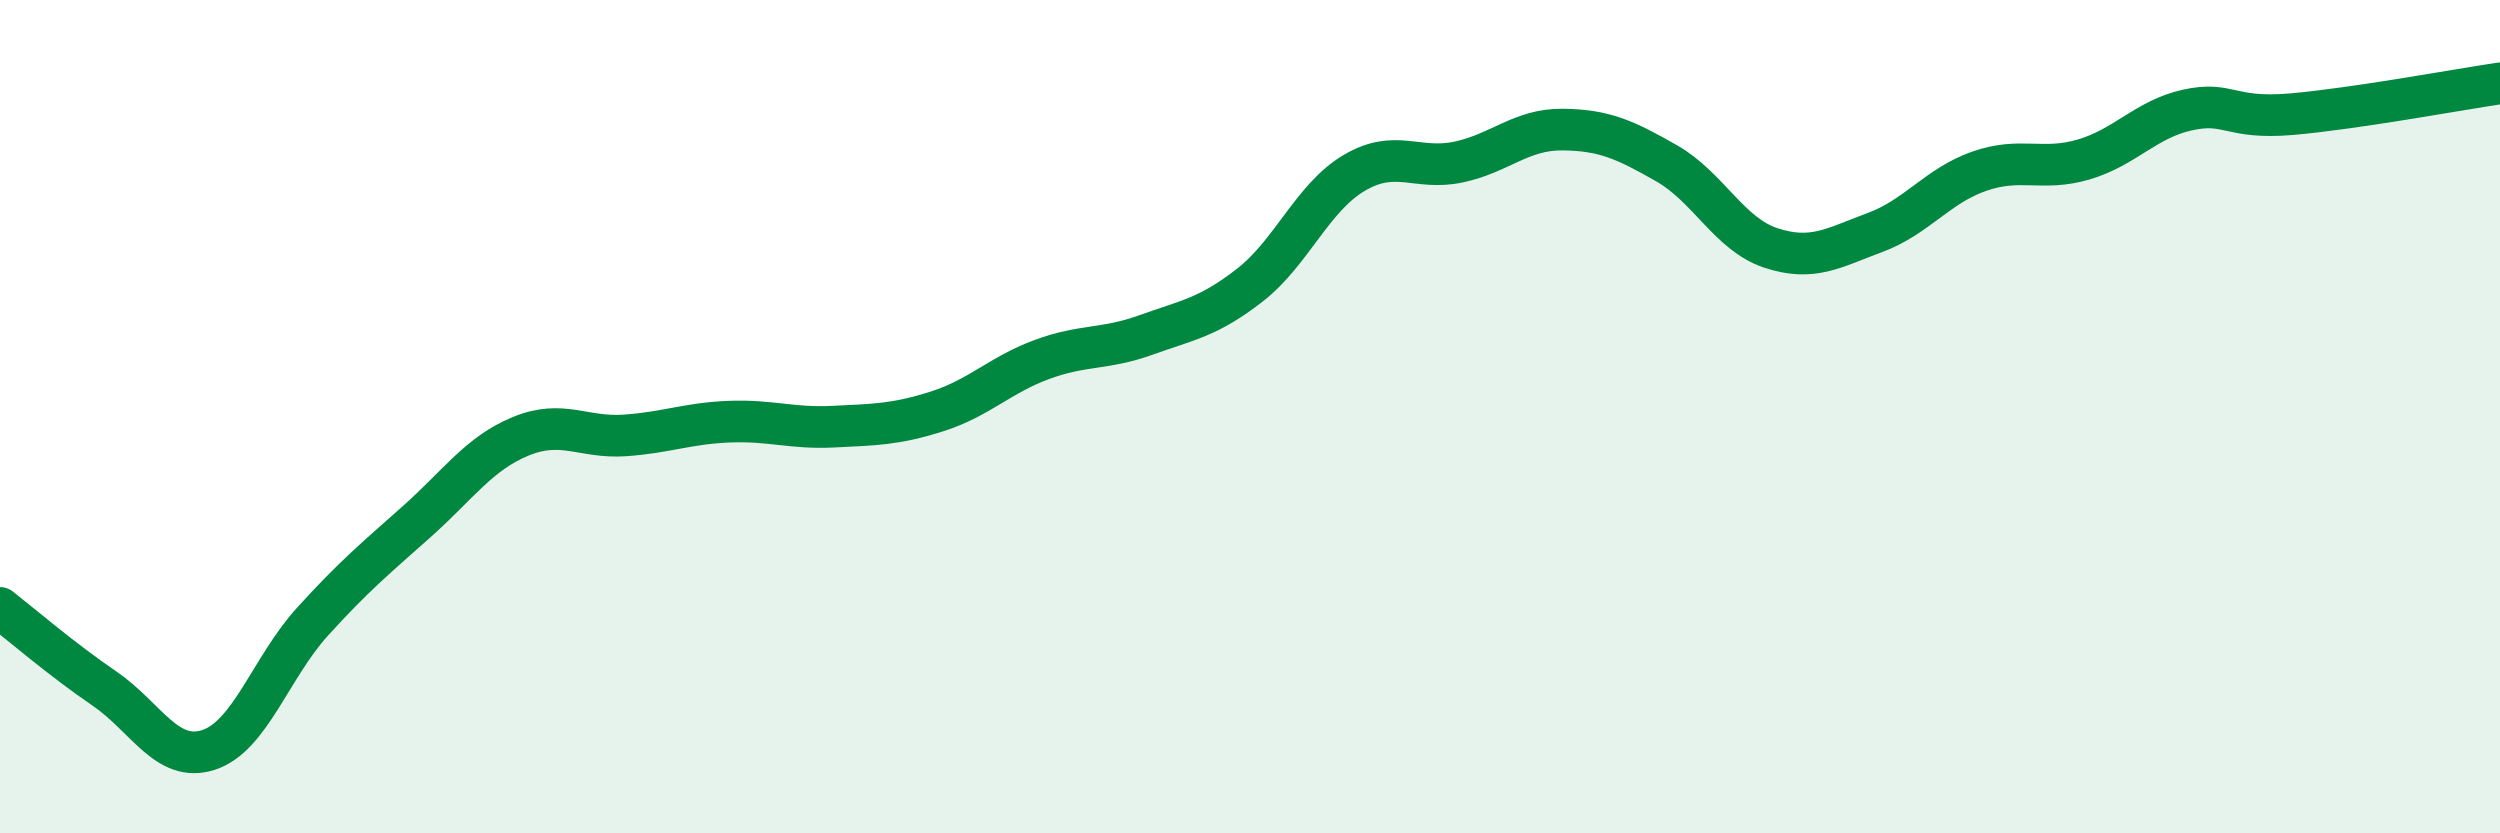
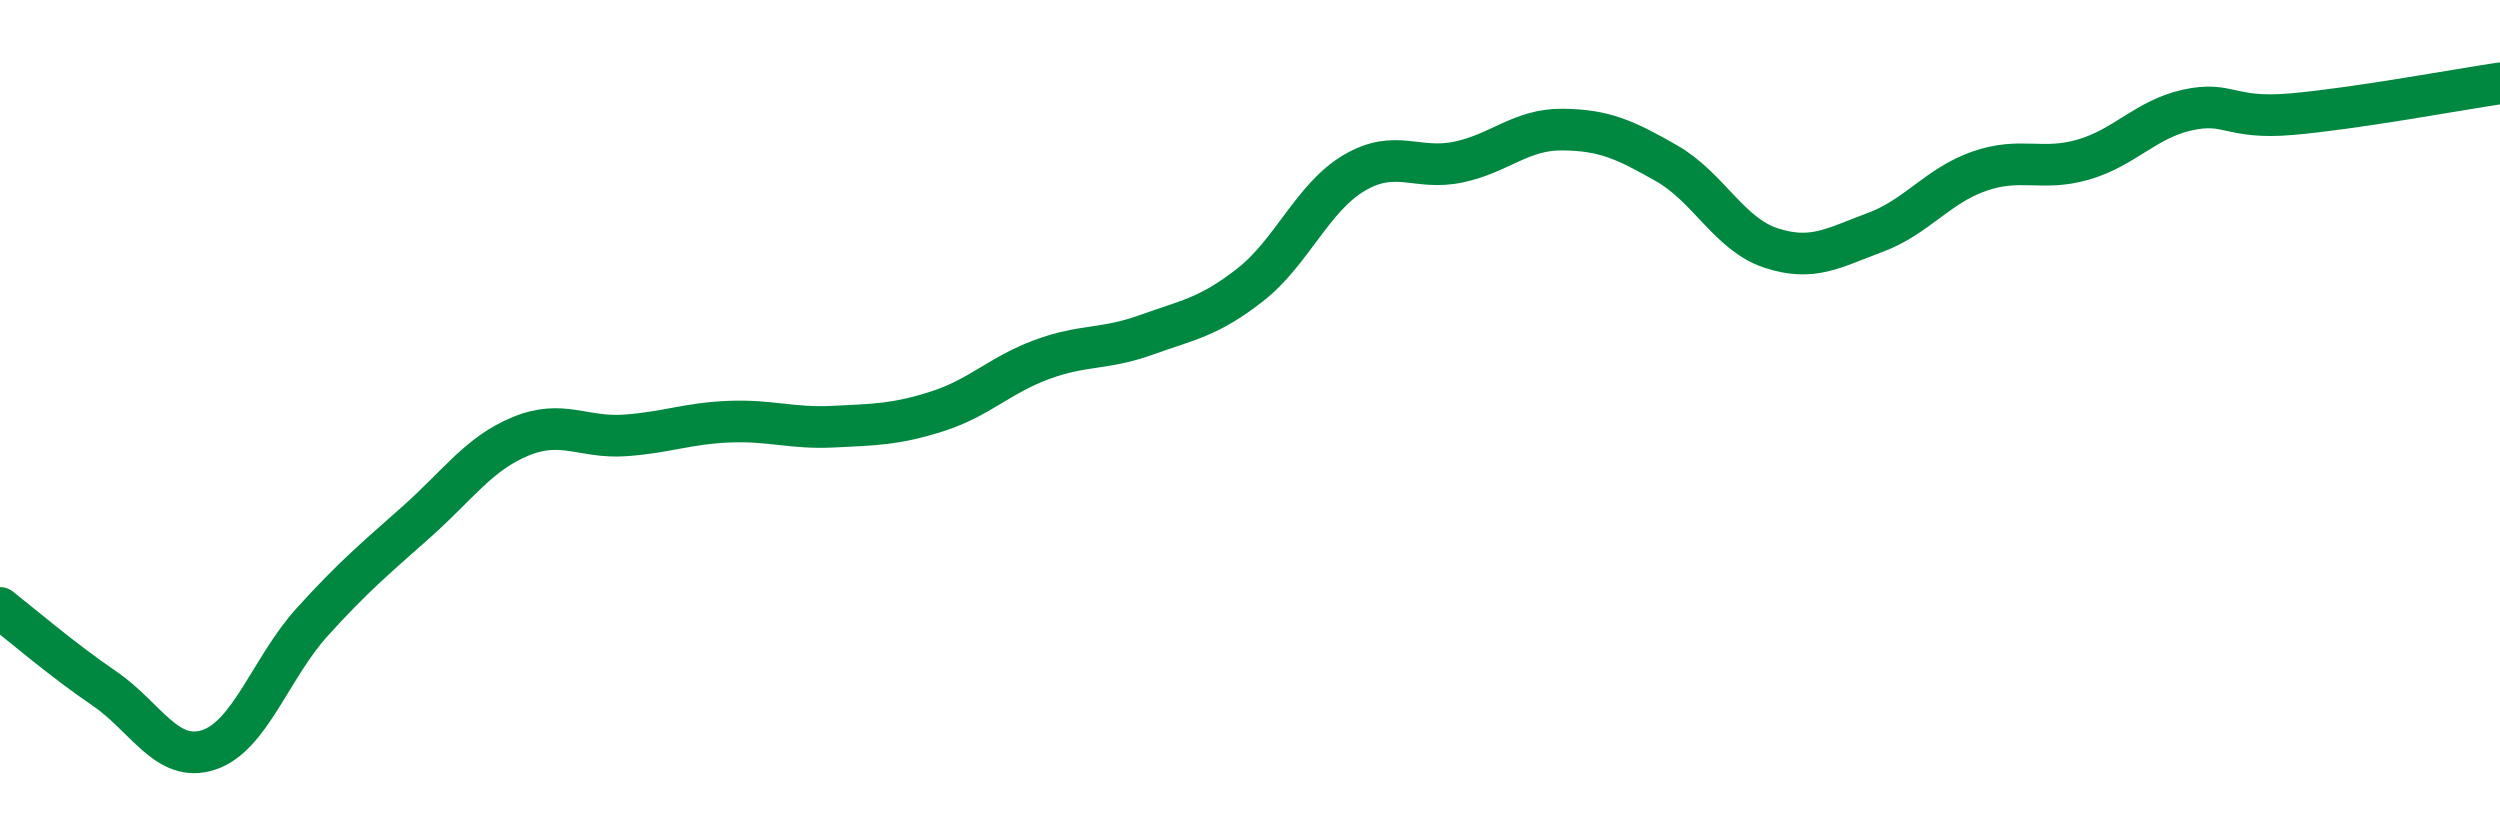
<svg xmlns="http://www.w3.org/2000/svg" width="60" height="20" viewBox="0 0 60 20">
-   <path d="M 0,14.59 C 0.5,14.98 1.5,15.84 2.5,16.52 C 3.5,17.2 4,18.32 5,18 C 6,17.68 6.5,16.02 7.5,14.92 C 8.5,13.82 9,13.41 10,12.52 C 11,11.63 11.5,10.88 12.5,10.47 C 13.5,10.06 14,10.52 15,10.45 C 16,10.38 16.5,10.16 17.5,10.12 C 18.5,10.08 19,10.29 20,10.24 C 21,10.19 21.5,10.19 22.5,9.87 C 23.5,9.55 24,9 25,8.63 C 26,8.26 26.5,8.4 27.5,8.04 C 28.5,7.68 29,7.62 30,6.84 C 31,6.06 31.5,4.74 32.5,4.15 C 33.5,3.56 34,4.1 35,3.89 C 36,3.68 36.5,3.1 37.5,3.11 C 38.5,3.12 39,3.35 40,3.92 C 41,4.49 41.5,5.62 42.5,5.95 C 43.5,6.28 44,5.95 45,5.58 C 46,5.21 46.5,4.46 47.5,4.11 C 48.5,3.76 49,4.12 50,3.83 C 51,3.54 51.5,2.86 52.5,2.64 C 53.5,2.42 53.5,2.87 55,2.74 C 56.5,2.61 59,2.15 60,2L60 20L0 20Z" fill="#008740" opacity="0.1" stroke-linecap="round" stroke-linejoin="round" />
  <path d="M 0,14.59 C 0.5,14.98 1.5,15.84 2.5,16.52 C 3.5,17.2 4,18.32 5,18 C 6,17.68 6.5,16.02 7.5,14.92 C 8.5,13.82 9,13.41 10,12.52 C 11,11.63 11.5,10.88 12.5,10.47 C 13.5,10.06 14,10.52 15,10.45 C 16,10.38 16.5,10.16 17.5,10.12 C 18.5,10.08 19,10.29 20,10.24 C 21,10.19 21.5,10.19 22.5,9.87 C 23.5,9.55 24,9 25,8.63 C 26,8.26 26.5,8.4 27.5,8.04 C 28.5,7.68 29,7.62 30,6.84 C 31,6.06 31.5,4.74 32.5,4.15 C 33.5,3.56 34,4.1 35,3.89 C 36,3.68 36.5,3.1 37.5,3.11 C 38.5,3.12 39,3.35 40,3.92 C 41,4.49 41.5,5.62 42.5,5.95 C 43.5,6.28 44,5.95 45,5.58 C 46,5.21 46.5,4.46 47.5,4.11 C 48.5,3.76 49,4.12 50,3.83 C 51,3.54 51.5,2.86 52.5,2.64 C 53.5,2.42 53.5,2.87 55,2.74 C 56.5,2.61 59,2.15 60,2" stroke="#008740" stroke-width="1" fill="none" stroke-linecap="round" stroke-linejoin="round" />
</svg>